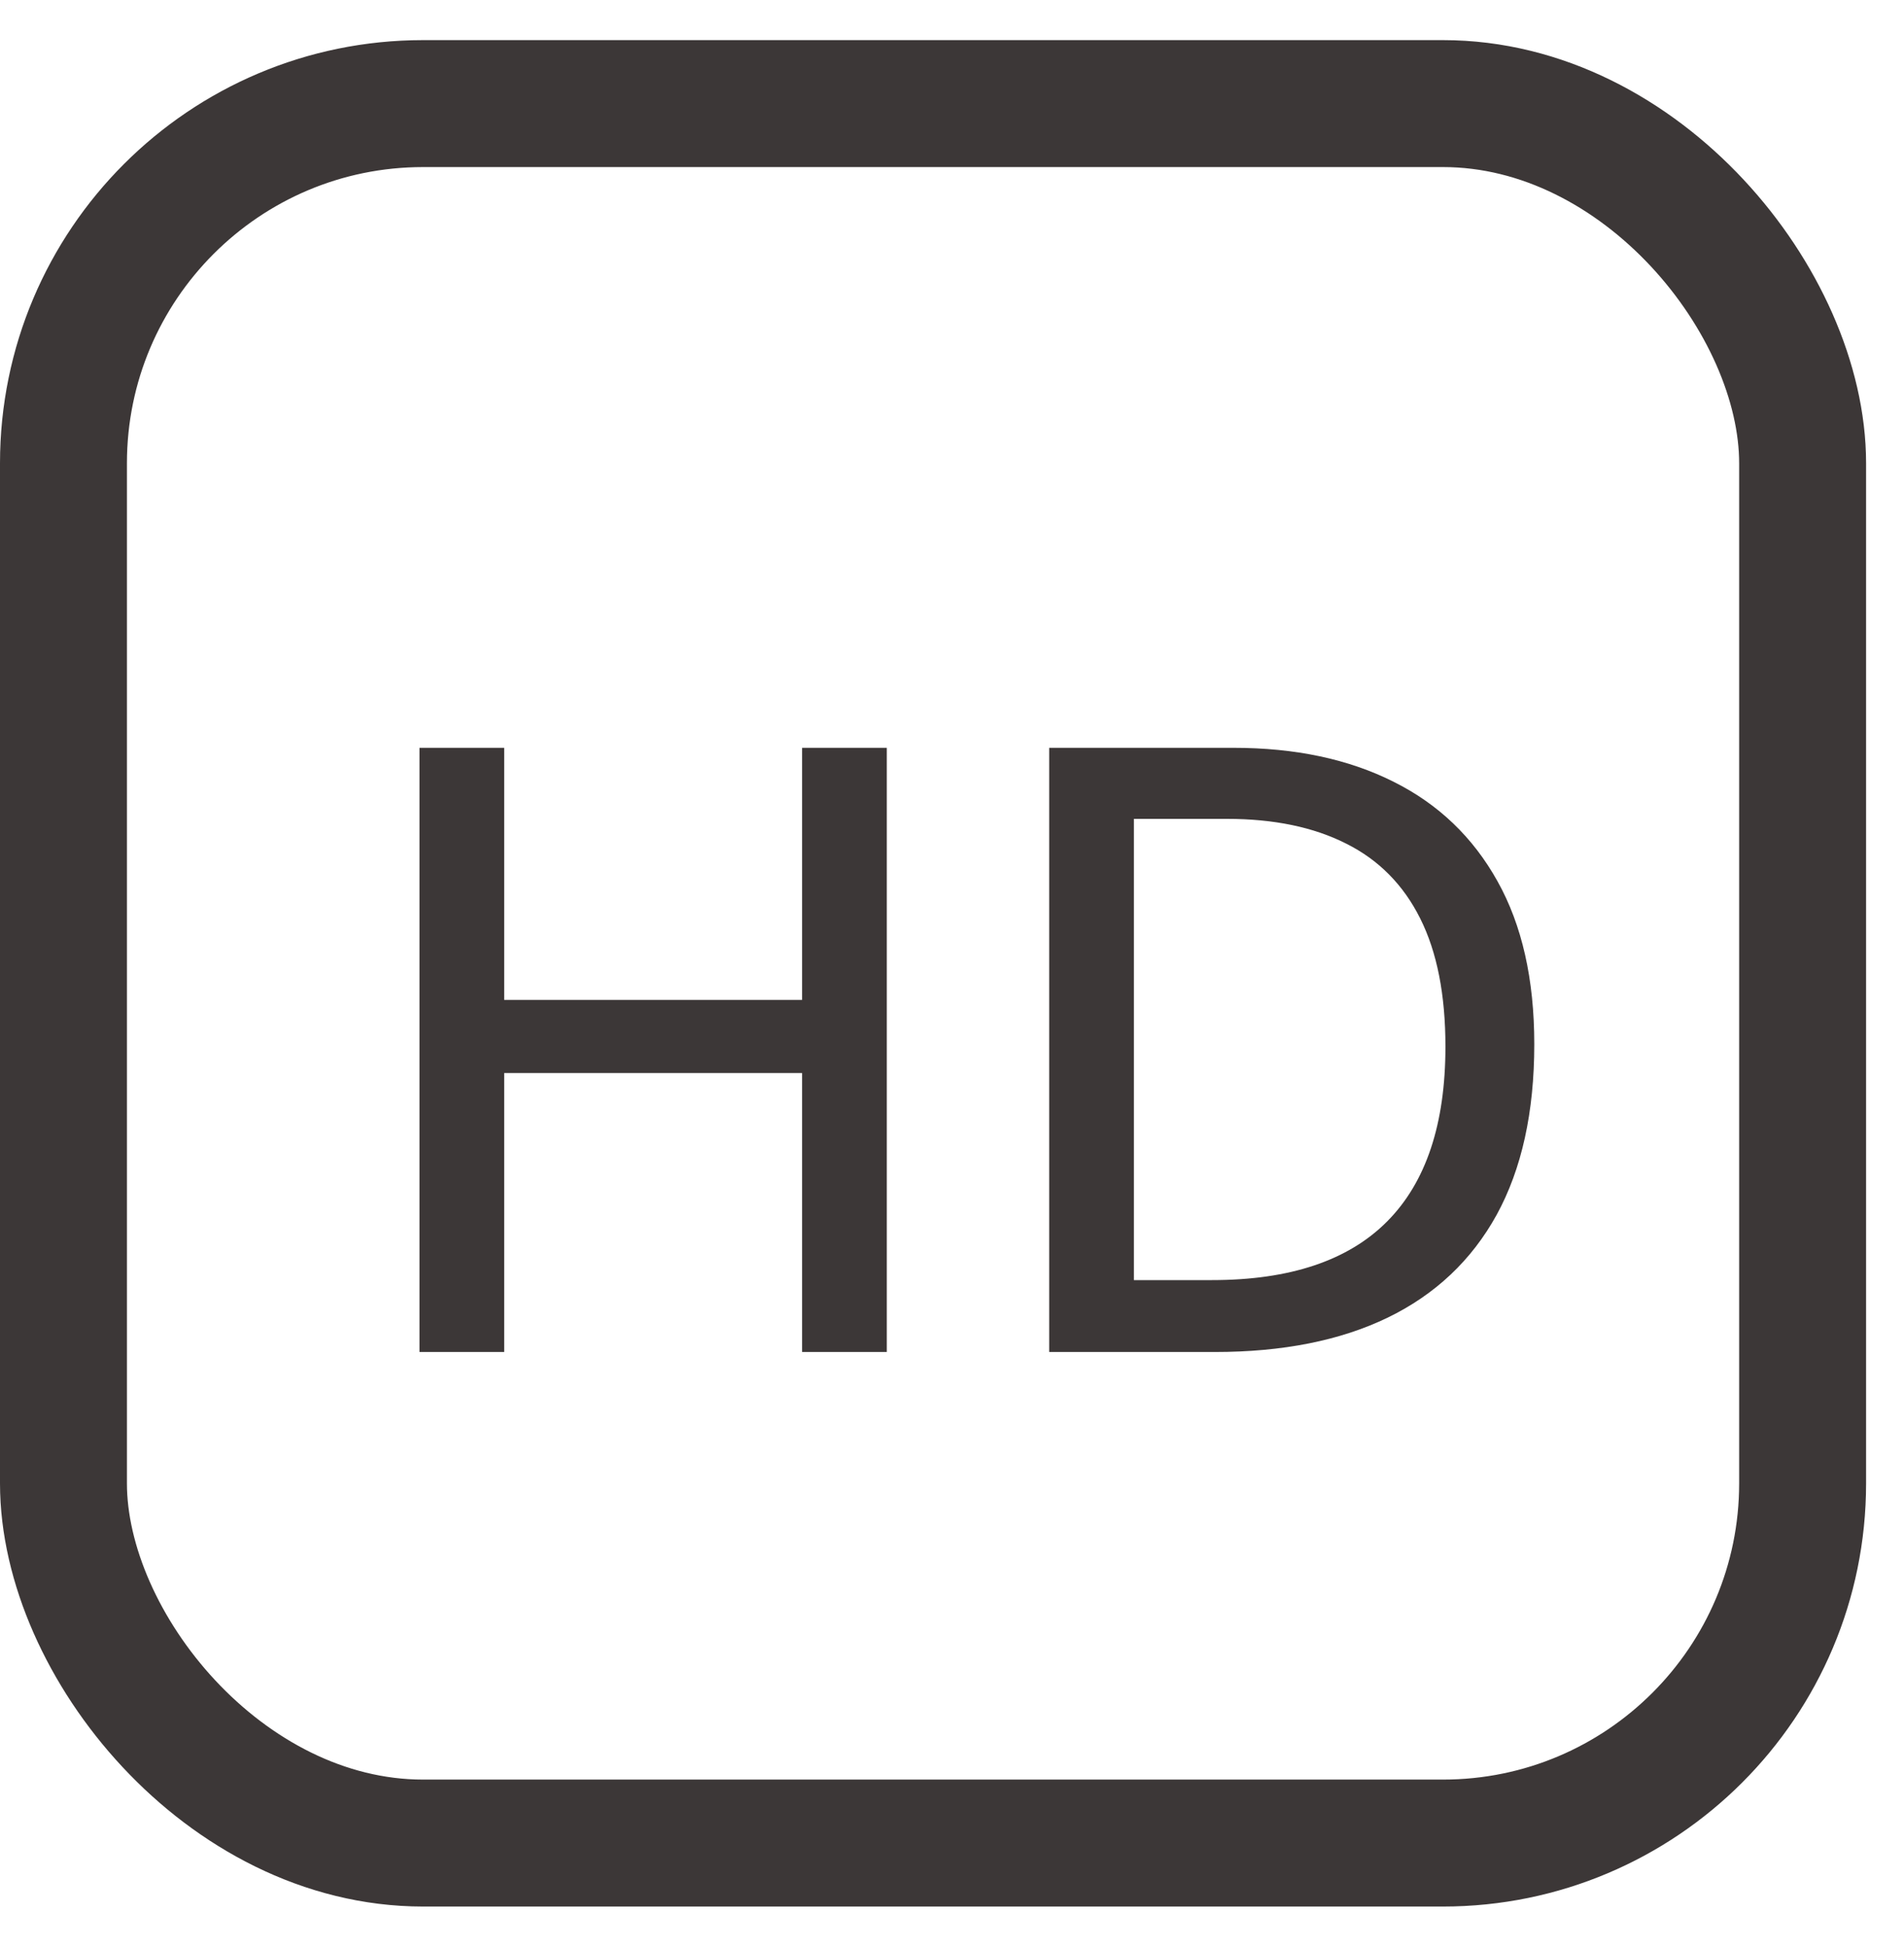
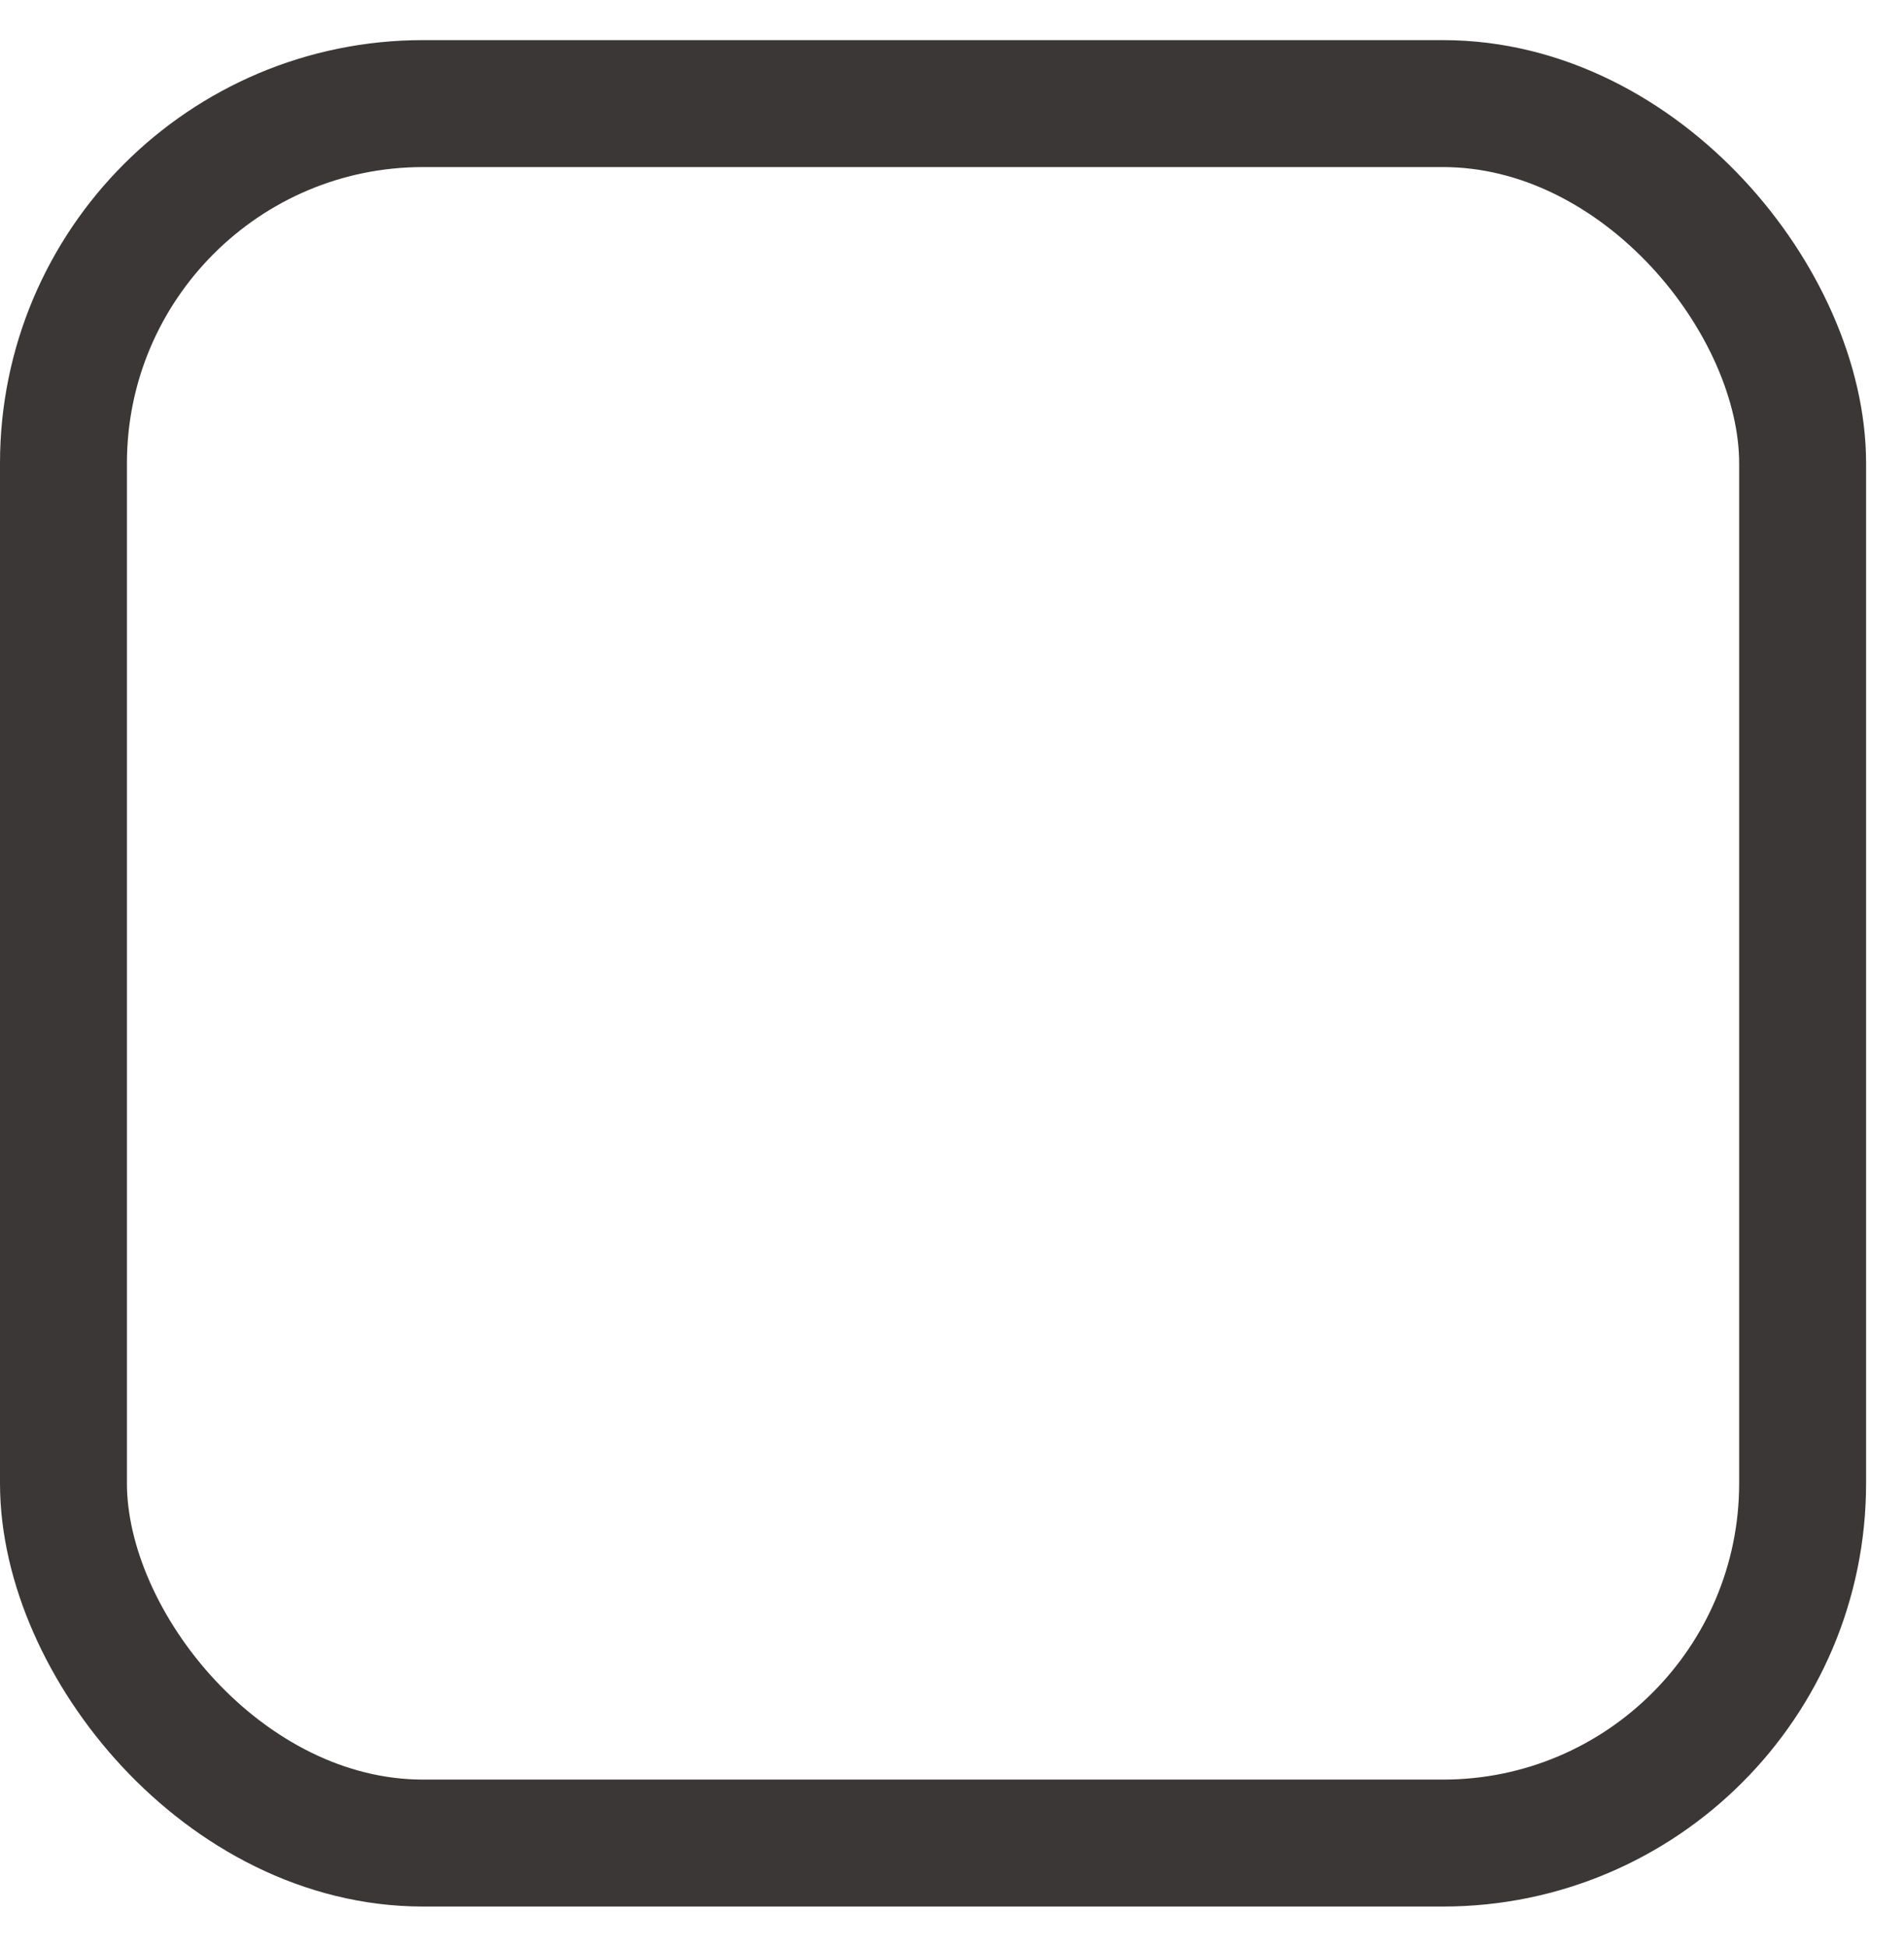
<svg xmlns="http://www.w3.org/2000/svg" fill="none" viewBox="0 0 45 46" height="46" width="45">
  <rect stroke-width="3" stroke="#3C3737" rx="8.5" height="41.104" width="41.104" y="2.448" x="1.5" />
-   <path fill="#3C3737" d="M20.959 31.948H18.957V25.356H11.916V31.948H9.914V17.671H11.916V23.628H18.957V17.671H20.959V31.948ZM36.262 24.673C36.262 26.281 35.965 27.625 35.373 28.706C34.781 29.78 33.921 30.591 32.795 31.137C31.675 31.678 30.314 31.948 28.713 31.948H24.797V17.671H29.152C30.611 17.671 31.87 17.938 32.932 18.471C33.993 18.999 34.813 19.783 35.393 20.825C35.972 21.86 36.262 23.143 36.262 24.673ZM34.162 24.731C34.162 23.507 33.964 22.498 33.566 21.704C33.169 20.91 32.587 20.32 31.818 19.936C31.05 19.546 30.109 19.35 28.996 19.35H26.799V30.249H28.645C30.487 30.249 31.867 29.787 32.785 28.862C33.703 27.938 34.162 26.561 34.162 24.731Z" />
</svg>